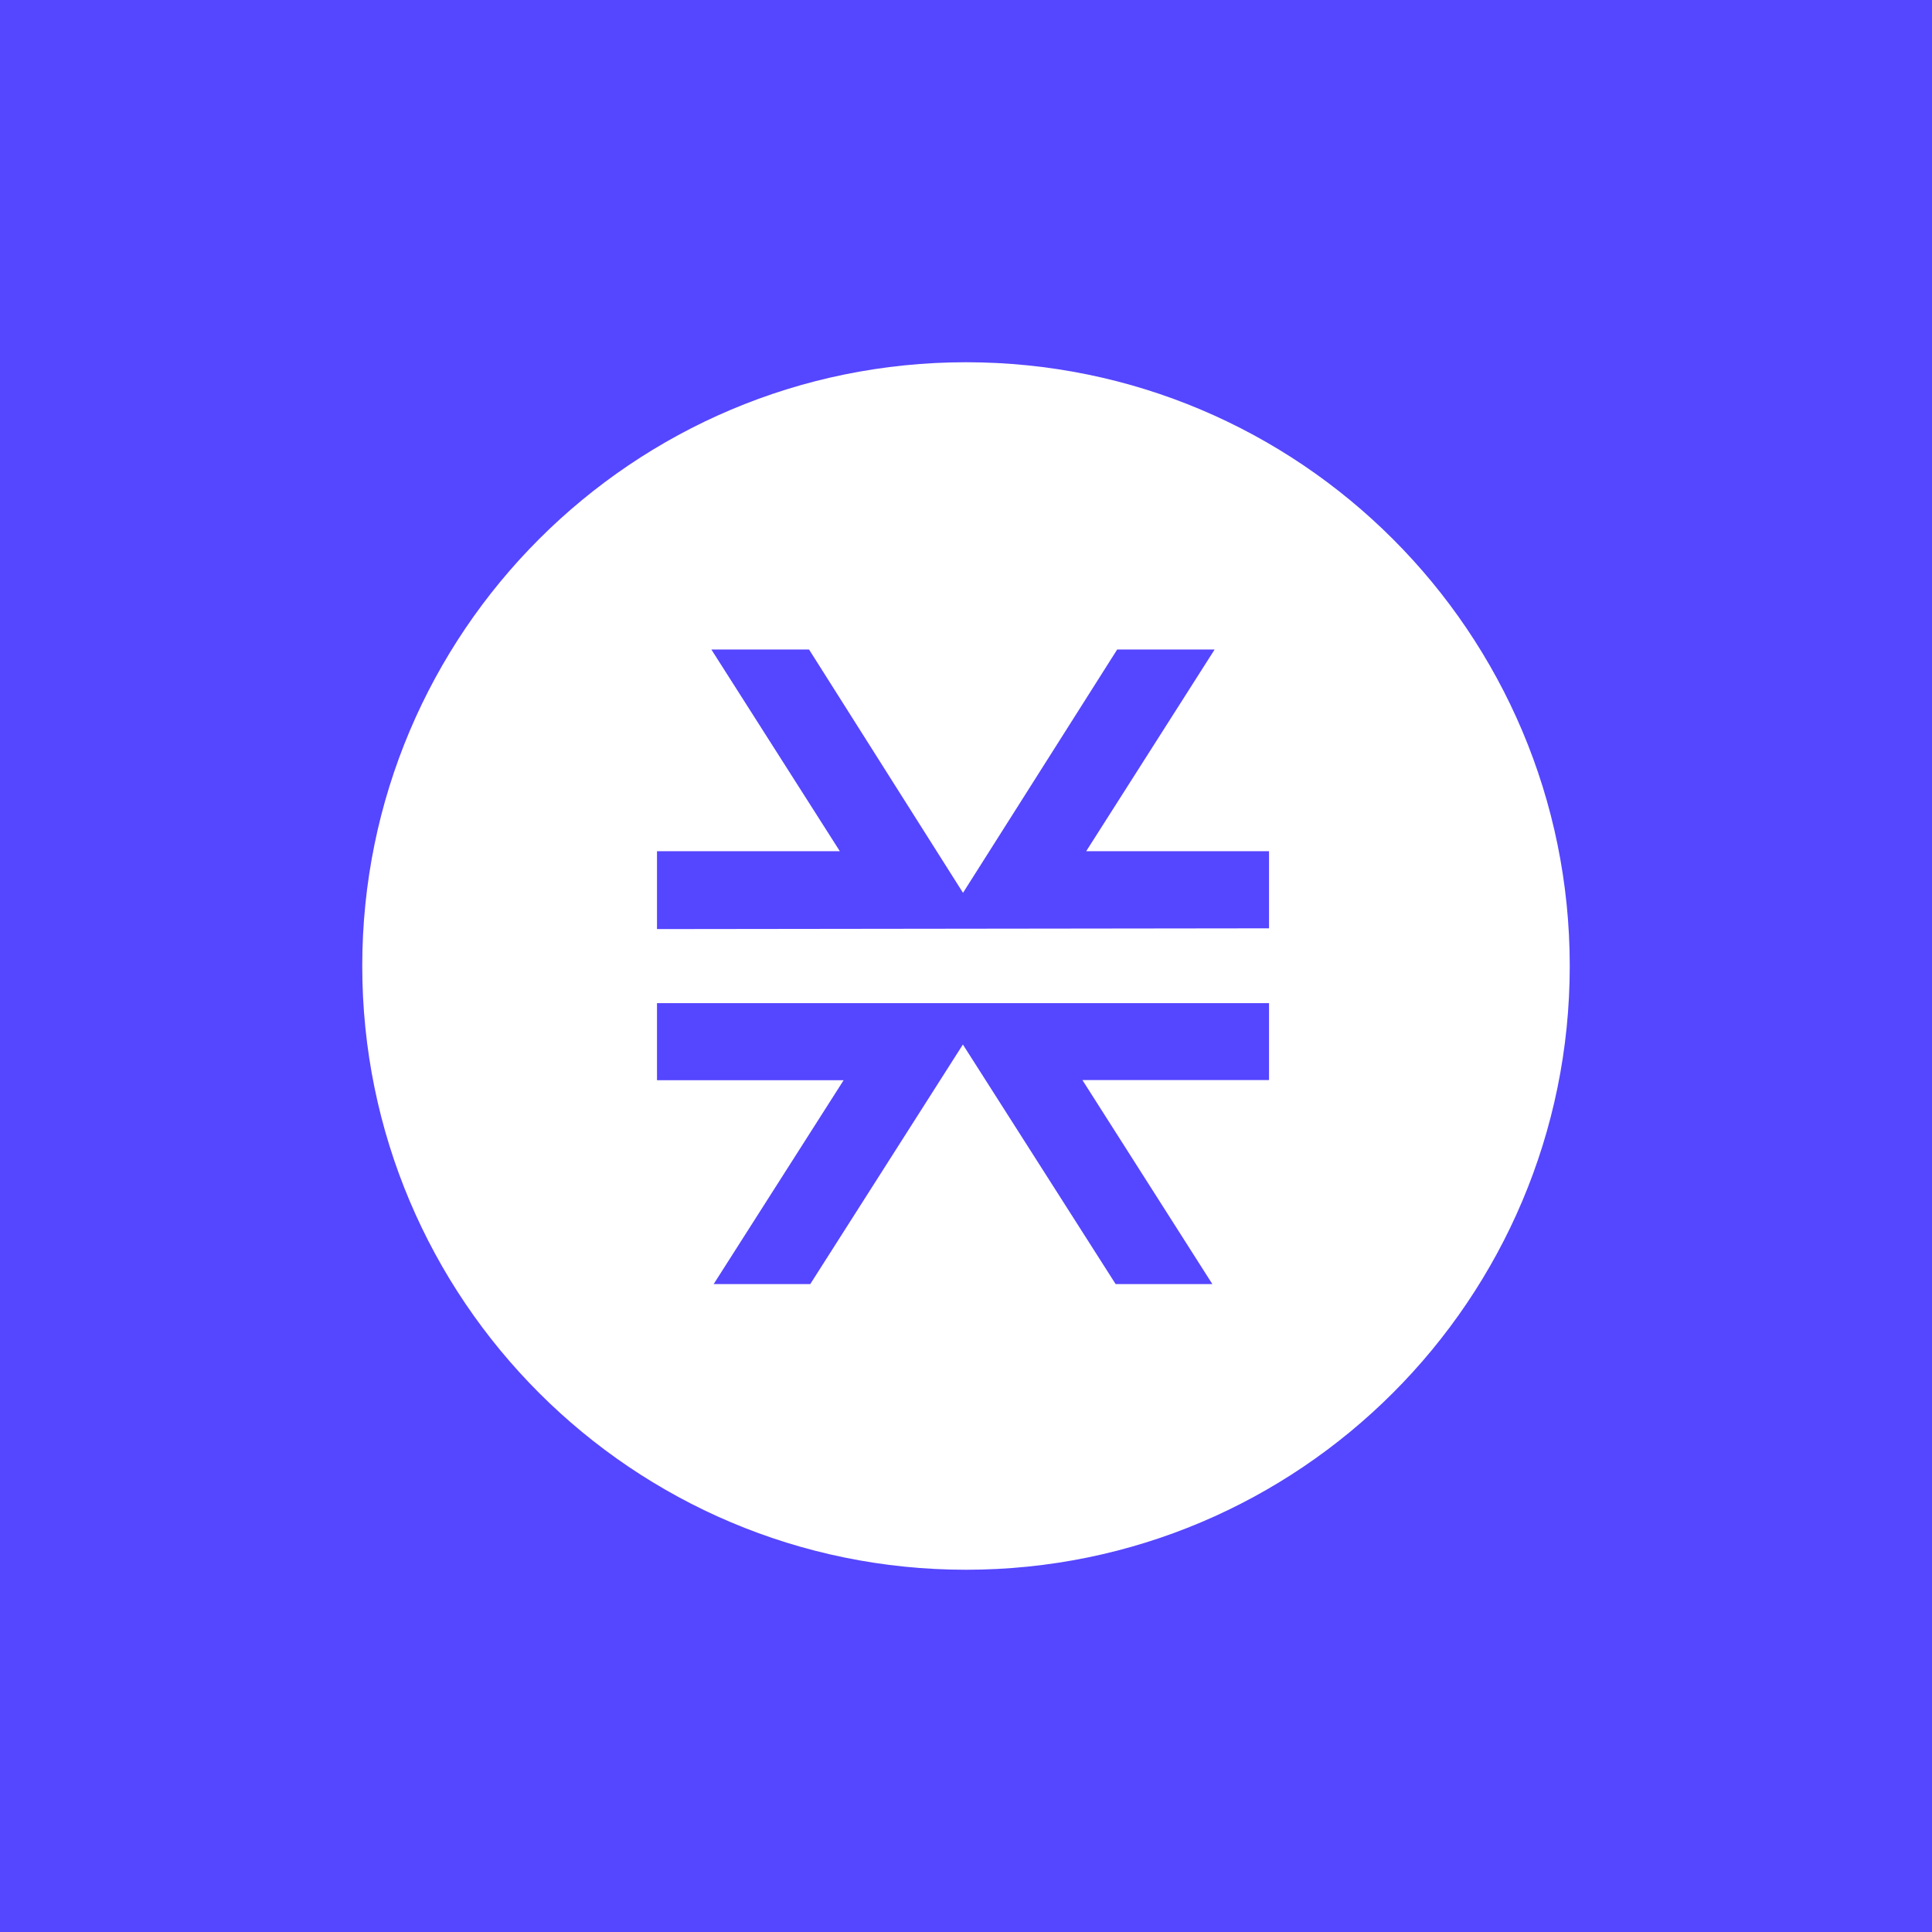
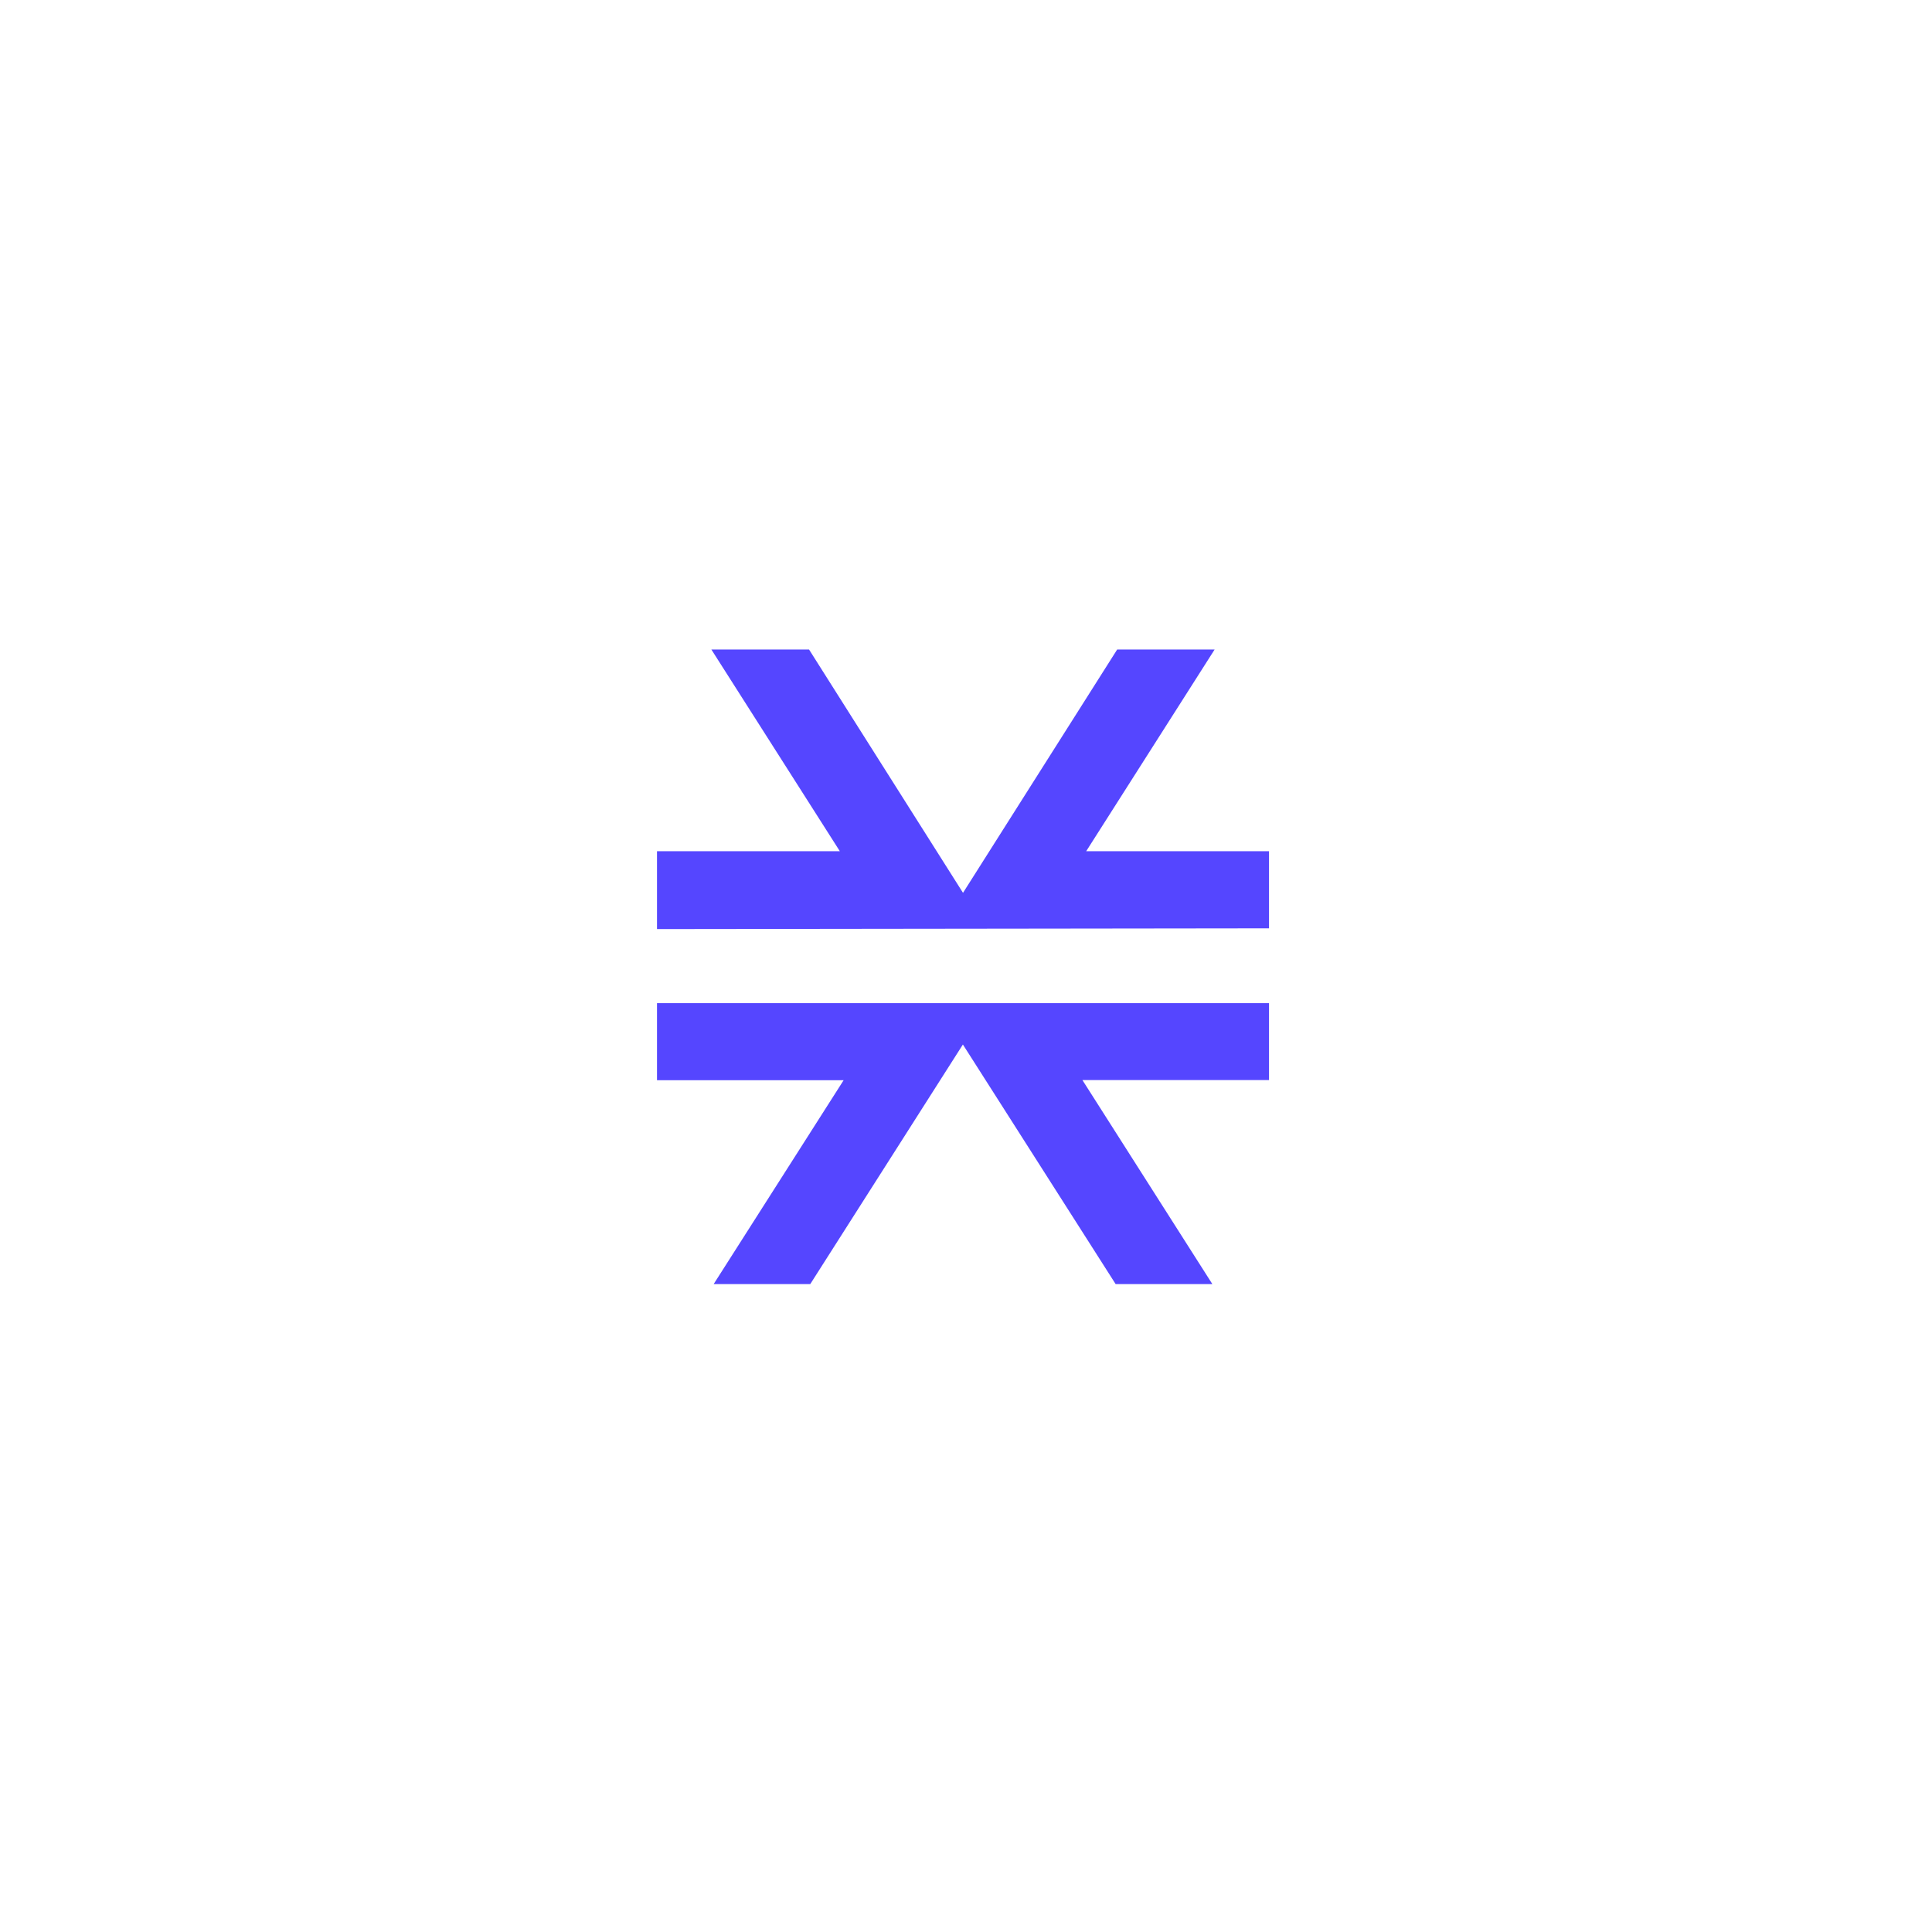
<svg xmlns="http://www.w3.org/2000/svg" width="64" height="64" viewBox="0 0 64 64" fill="none">
-   <rect width="64" height="64" fill="#5546FF" />
  <path d="M32 52C43.046 52 52 43.046 52 32C52 20.954 43.046 12 32 12C20.954 12 12 20.954 12 32C12 43.046 20.954 52 32 52Z" fill="white" />
  <path d="M40.161 42.537L35.856 35.778H42.038V33.23H21.764V35.784H27.946L23.641 42.537H26.841L31.897 34.601L36.957 42.537H40.161ZM42.038 30.746V28.198H35.981L40.236 21.516H37.008L31.901 29.576L26.801 21.516H23.565L27.821 28.198H21.764V30.777L42.038 30.752V30.746Z" fill="#5546FF" />
</svg>